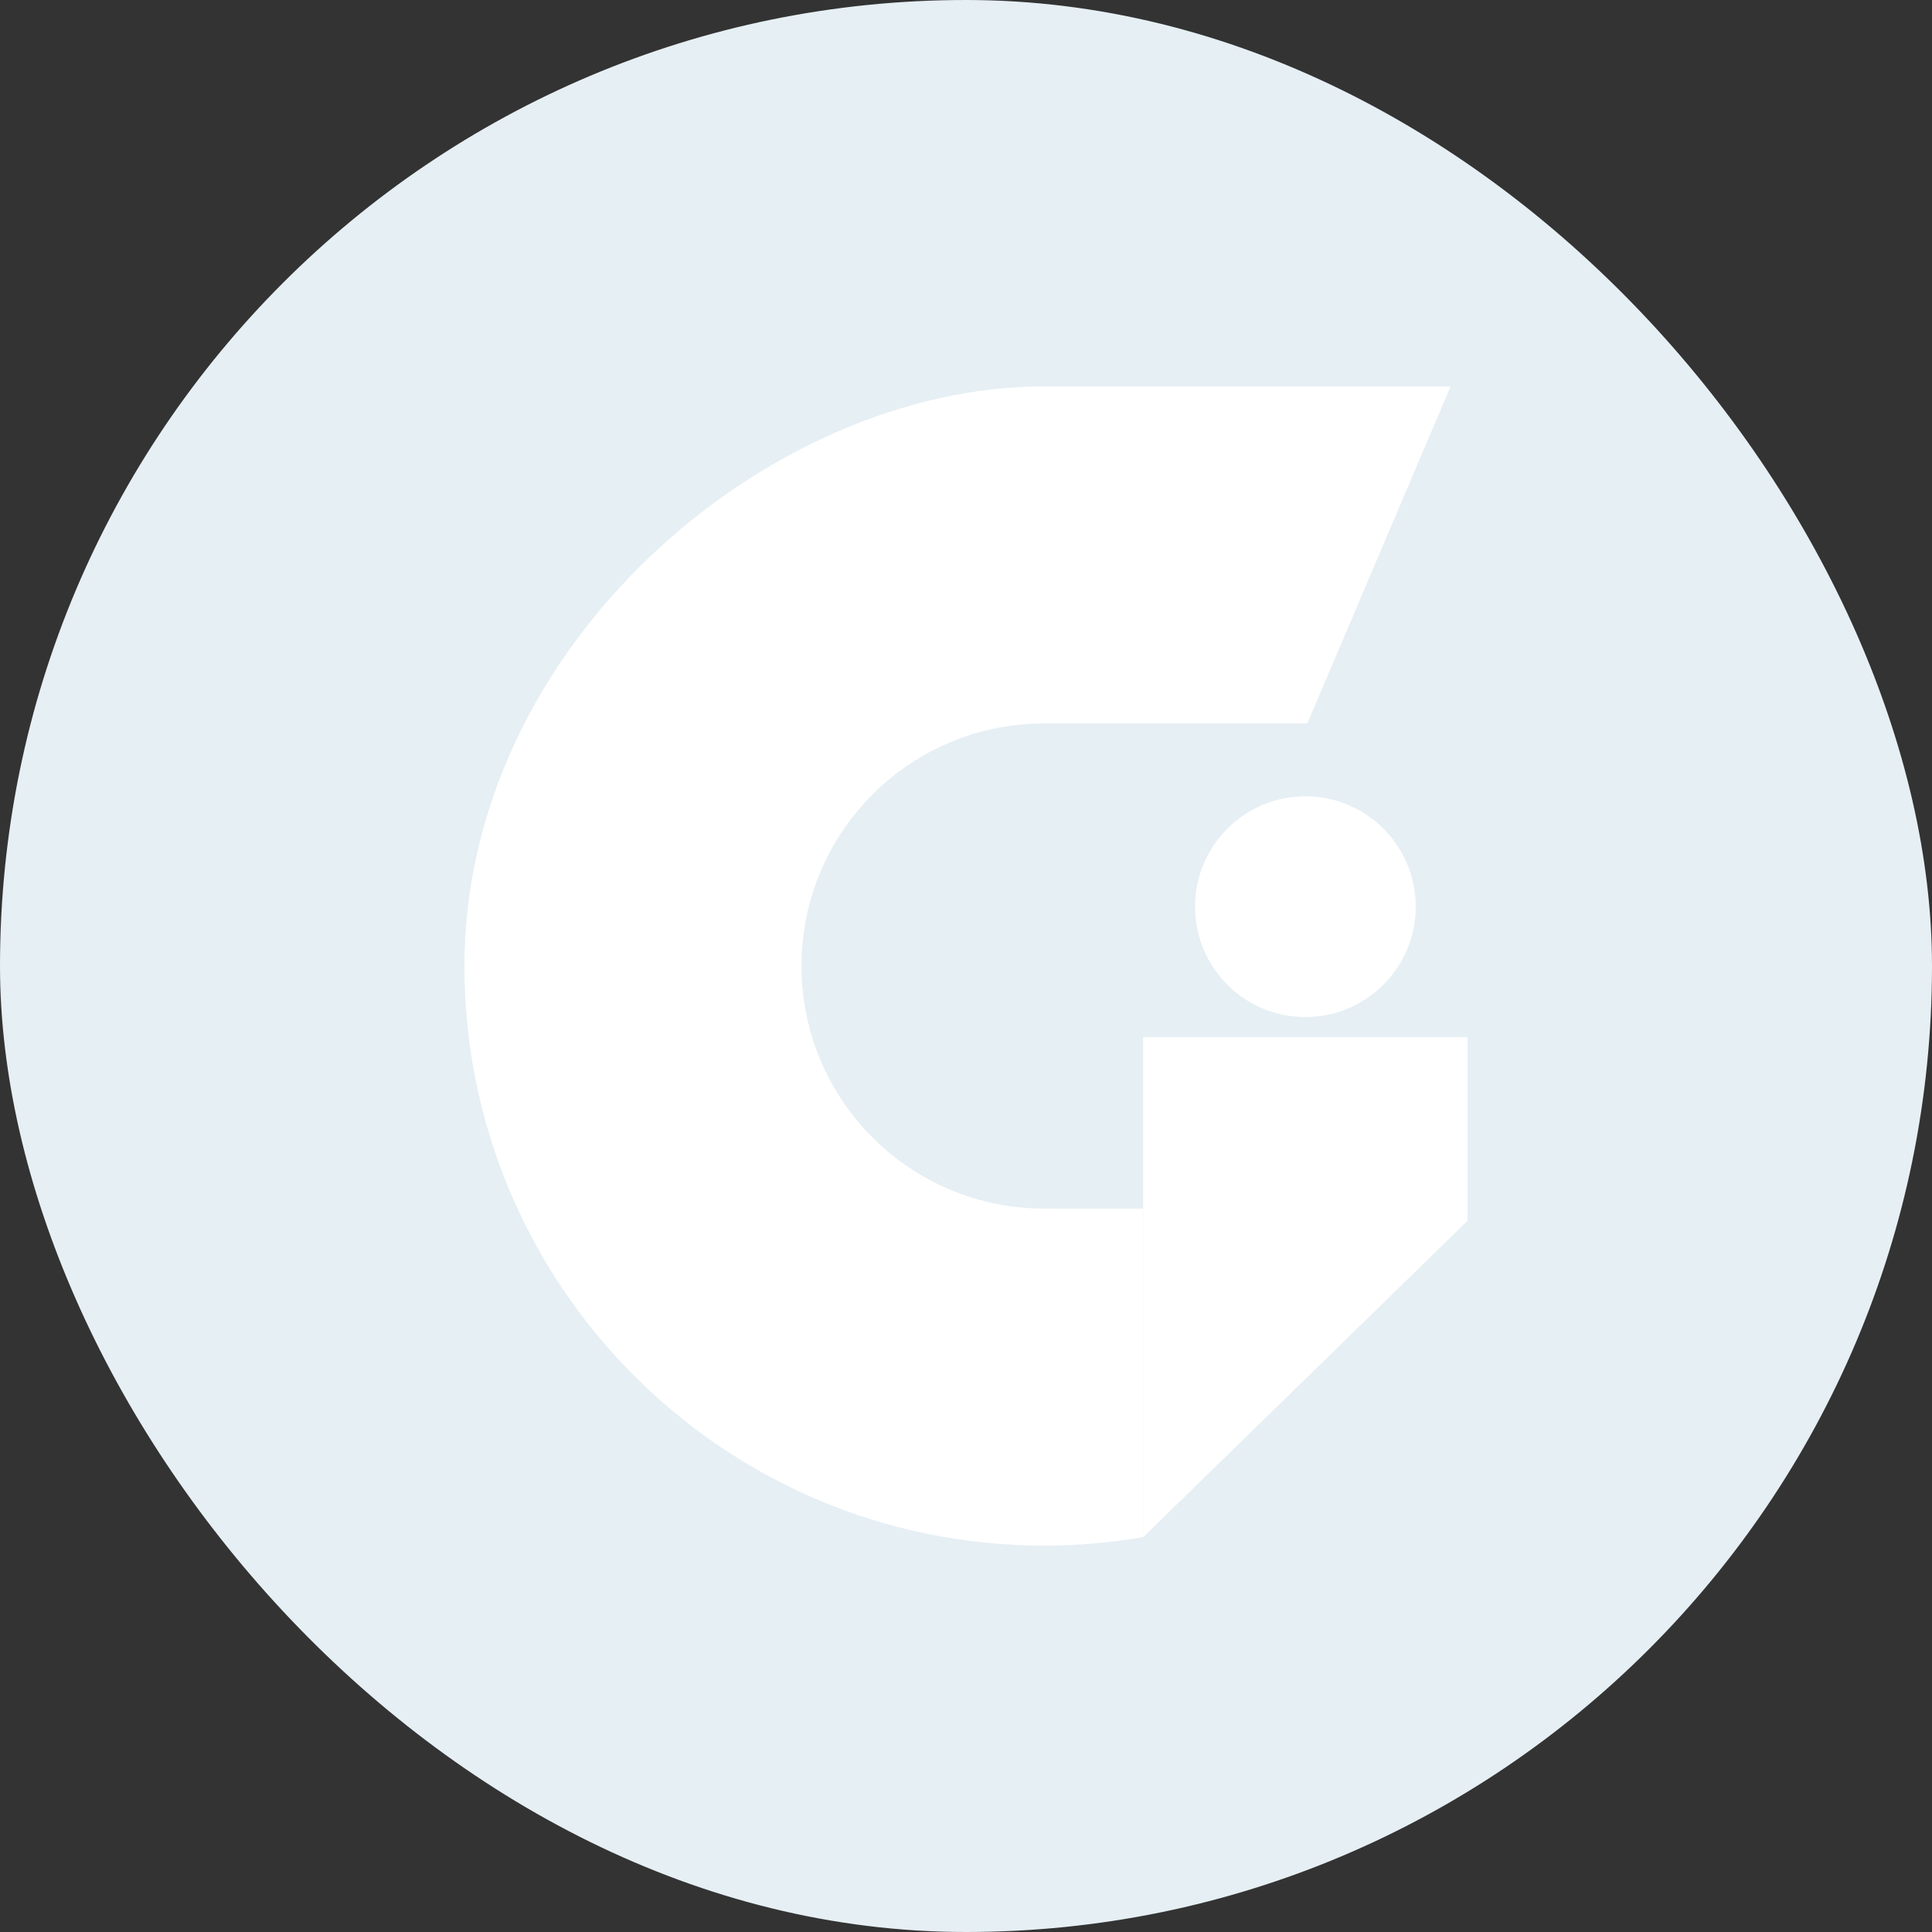
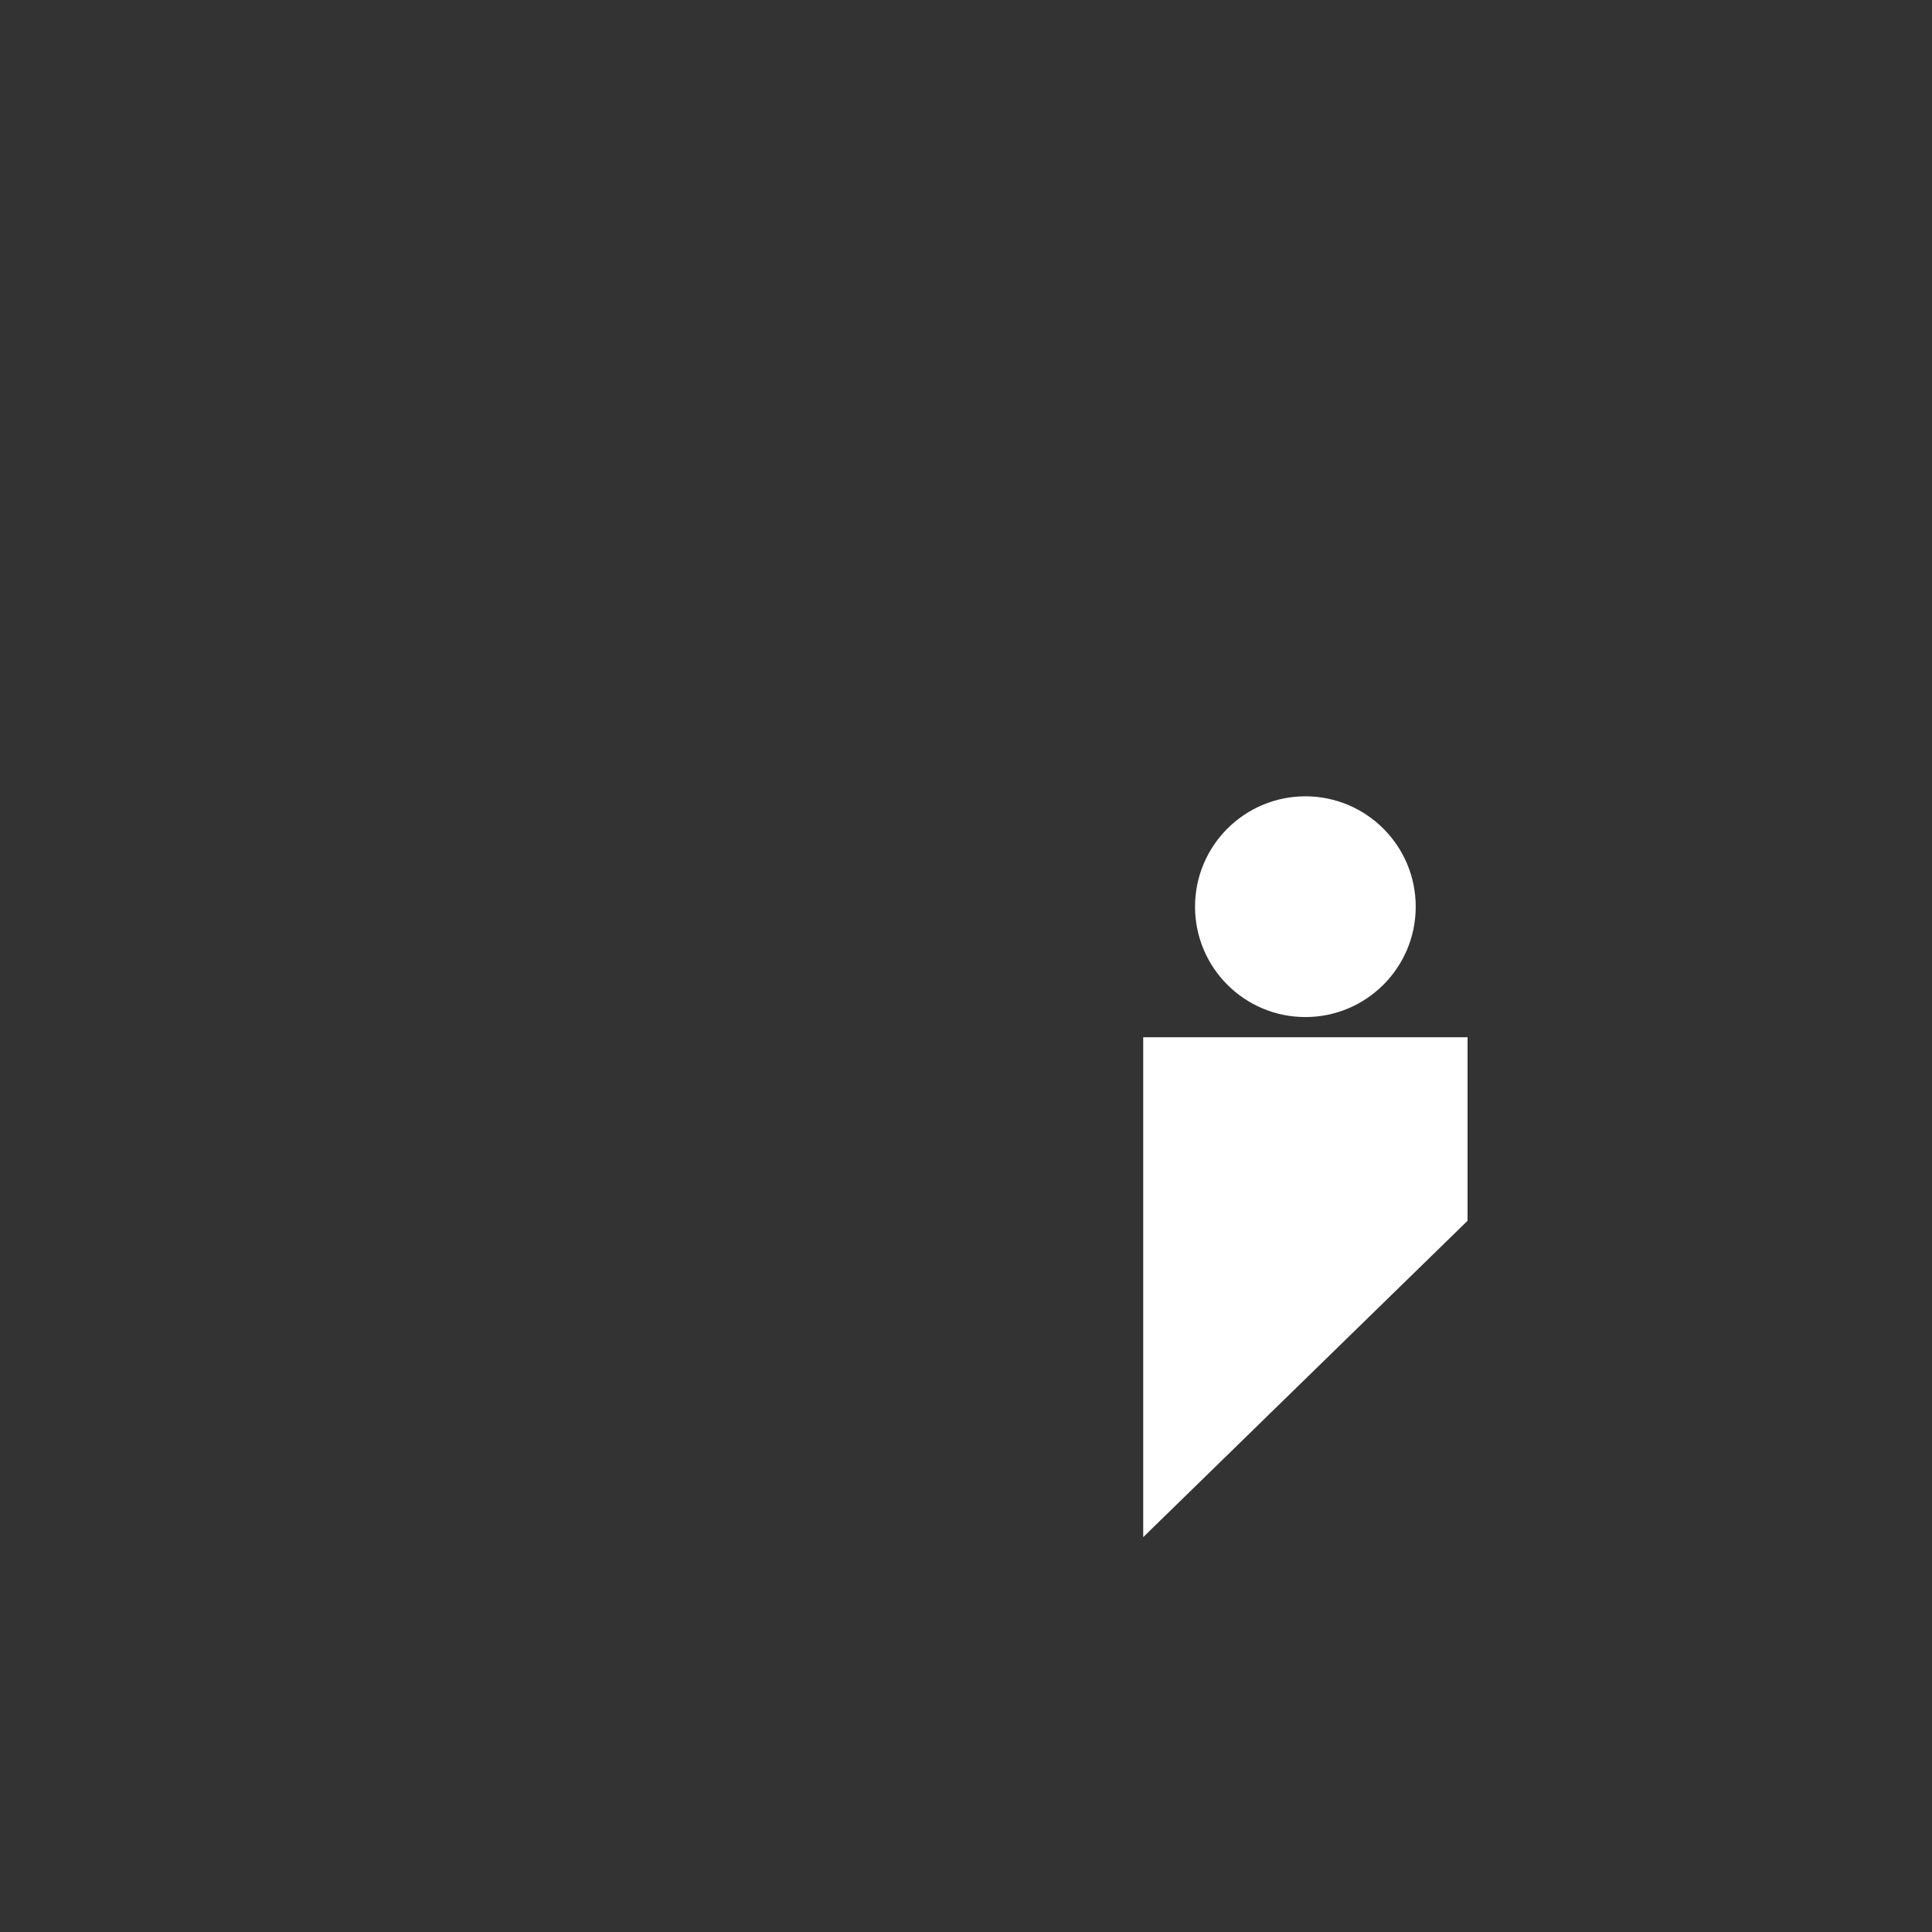
<svg xmlns="http://www.w3.org/2000/svg" width="40" height="40" viewBox="0 0 40 40" fill="none">
  <rect x="0" y="0" width="40" height="40" fill="#333333" stroke="none" />
-   <rect width="40" height="40" rx="20" fill="#E6EFF4" />
-   <path fill-rule="evenodd" clip-rule="evenodd" d="M26.155 14.978H21.616C18.842 14.978 16.594 17.226 16.594 20C16.594 22.774 18.842 25.022 21.616 25.022H23.669V31.824C23.002 31.94 22.316 32 21.616 32C14.989 32 9.616 26.627 9.616 20C9.616 13.373 15.886 8 21.616 8H30.033L27.067 14.978H26.155Z" fill="white" />
  <path fill-rule="evenodd" clip-rule="evenodd" d="M23.669 21.475V31.825L30.384 25.275V21.475H23.669Z" fill="white" />
  <path fill-rule="evenodd" clip-rule="evenodd" d="M27.026 16.487C28.288 16.487 29.311 17.51 29.311 18.772C29.311 20.034 28.288 21.057 27.026 21.057C25.765 21.057 24.742 20.034 24.742 18.772C24.742 17.51 25.765 16.487 27.026 16.487Z" fill="white" />
</svg>